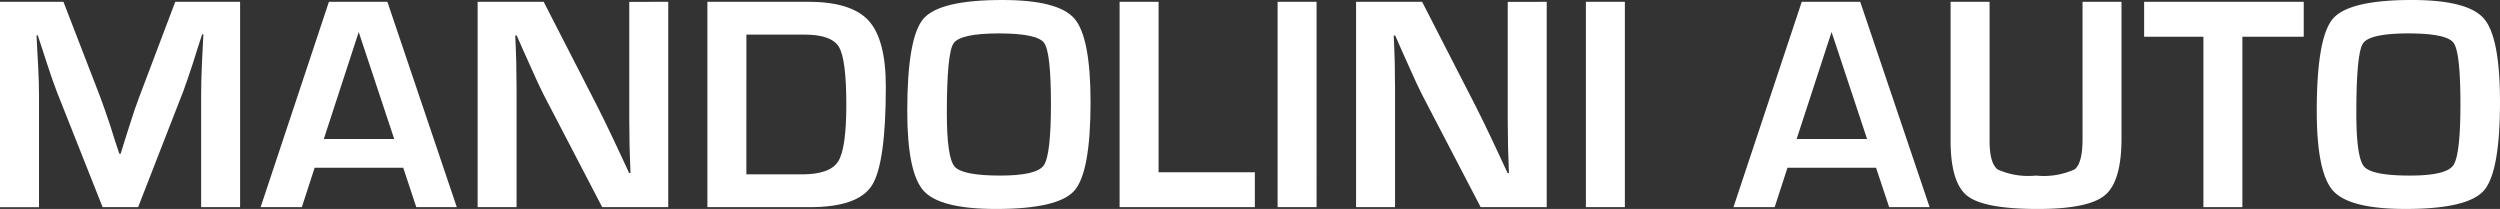
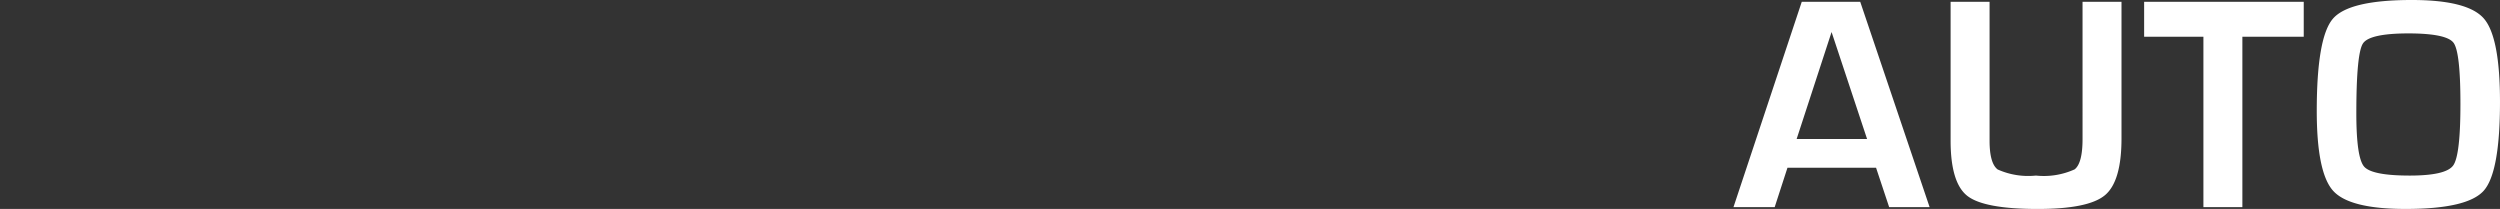
<svg xmlns="http://www.w3.org/2000/svg" id="mandolini-auto" width="200.958" height="16.797" viewBox="0 0 200.958 16.797">
  <rect x="0" y="0" width="200.958" height="16.797" fill="#333333" stroke="none" />
-   <path id="Tracciato_6329" data-name="Tracciato 6329" d="M20.237-10.613V5.894H17.105v-9q0-1.076.06-2.443l.06-1.233L17.287-8h-.1l-.375,1.149L16.452-5.7q-.508,1.548-.786,2.286L12.039,5.894H9.185L5.521-3.345q-.3-.762-.8-2.286L4.348-6.779,3.973-7.916h-.1l.06,1.2L4-5.51q.073,1.4.073,2.406v9H.937V-10.613h5.1L8.991-2.97q.3.8.8,2.286L10.152.464,10.527,1.6h.109L10.987.464l.363-1.137q.447-1.439.774-2.273l2.9-7.667ZM33.351,2.726H26.229L25.2,5.894H21.887l5.49-16.507h4.7L37.656,5.894H34.4ZM32.626.416l-2.854-8.6L26.966.416ZM54.652-10.613V5.894H49.344L44.627-3.164q-.351-.677-1.1-2.37l-.532-1.185L42.475-7.9h-.121L42.4-6.816l.036,1.076.024,2.165V5.894H39.331V-10.613h5.309l4.293,8.368Q49.5-1.132,50.25.452l.629,1.342.629,1.354h.109l-.036-1.064-.036-1.064L51.52-1.108v-9.5ZM57.8,5.894V-10.613h8.114q3.459,0,4.843,1.512t1.385,5.3q0,6.179-1.113,7.939T66.013,5.894Zm3.132-2.636H65.4q2.249,0,2.908-1.034t.659-4.565q0-3.652-.593-4.644T65.59-7.976H60.934ZM81.509-10.758q4.5,0,5.792,1.493T88.6-2.583q0,5.671-1.3,7.147T81,6.039q-4.5,0-5.817-1.457T73.866-1.833q0-5.9,1.294-7.413T81.509-10.758Zm-.242,2.685q-3.156,0-3.688.81t-.532,5.611q0,3.555.623,4.281t3.67.726q2.914,0,3.495-.816t.58-4.952q0-4.148-.55-4.9T81.267-8.073Zm12.8-2.539v13.7h7.739V5.894H90.934V-10.613Zm12.7,0V5.894h-3.132V-10.613Zm18.5,0V5.894h-5.309L115.24-3.164q-.351-.677-1.1-2.37l-.532-1.185-.52-1.185h-.121l.048,1.088.036,1.076.024,2.165V5.894h-3.132V-10.613h5.309l4.293,8.368q.568,1.113,1.318,2.7l.629,1.342.629,1.354h.109l-.036-1.064-.036-1.064-.024-2.128v-9.5Zm6.282,0V5.894h-3.132V-10.613Z" transform="translate(-0.937 10.758)" fill="#fff" />
  <path id="Tracciato_6330" data-name="Tracciato 6330" d="M82.422,2.726H75.3L74.272,5.894H70.959l5.49-16.507h4.7L86.727,5.894H83.475ZM81.7.416l-2.854-8.6L76.037.416ZM99.019-10.613h3.132V.368q0,3.446-1.324,4.559T95.416,6.039q-4.317,0-5.659-1.052T88.414.549V-10.613h3.132V.549q0,1.826.653,2.316a6,6,0,0,0,3.072.49,6,6,0,0,0,3.114-.5q.635-.5.635-2.431Zm12.848,2.806v13.7h-3.132v-13.7h-4.765v-2.806H116.8v2.806Zm13.622-2.951q4.5,0,5.792,1.493t1.294,6.681q0,5.671-1.3,7.147t-6.294,1.475q-4.5,0-5.817-1.457t-1.318-6.415q0-5.9,1.294-7.413T125.49-10.758Zm-.242,2.685q-3.156,0-3.688.81t-.532,5.611q0,3.555.623,4.281t3.67.726q2.914,0,3.495-.816t.58-4.952q0-4.148-.55-4.9T125.248-8.073Z" transform="translate(68.382 10.758)" fill="#fff" />
</svg>